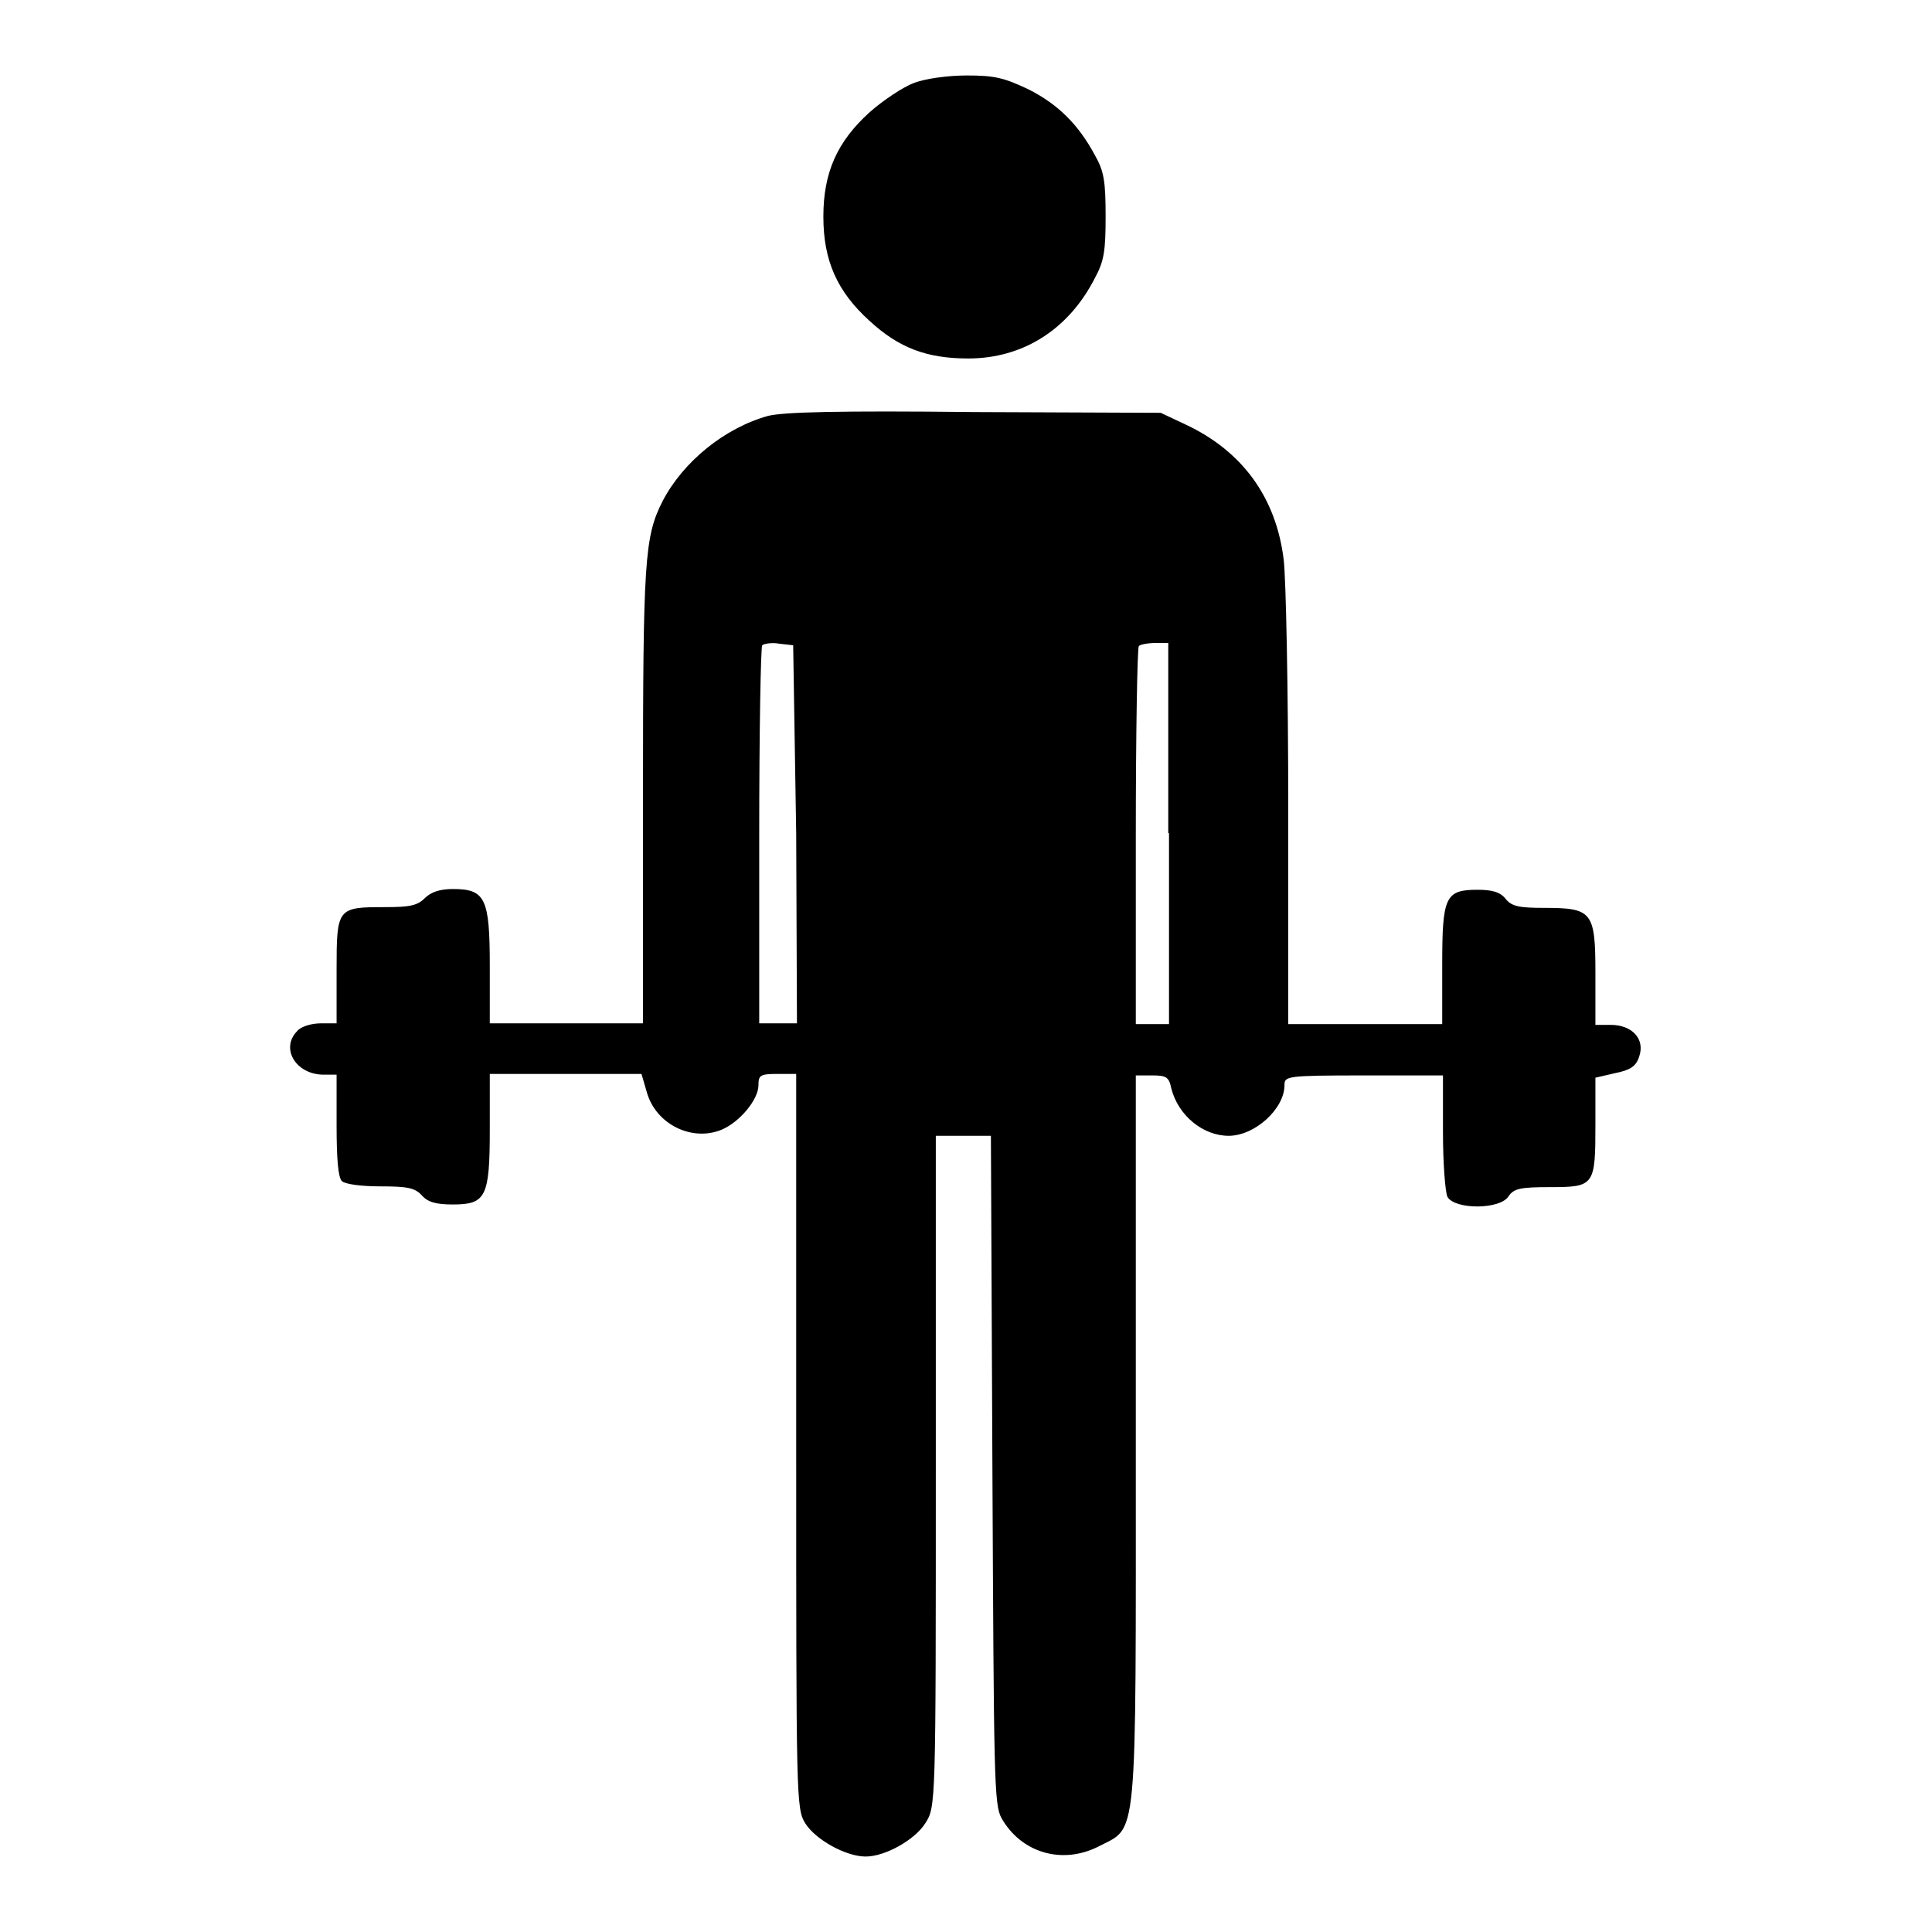
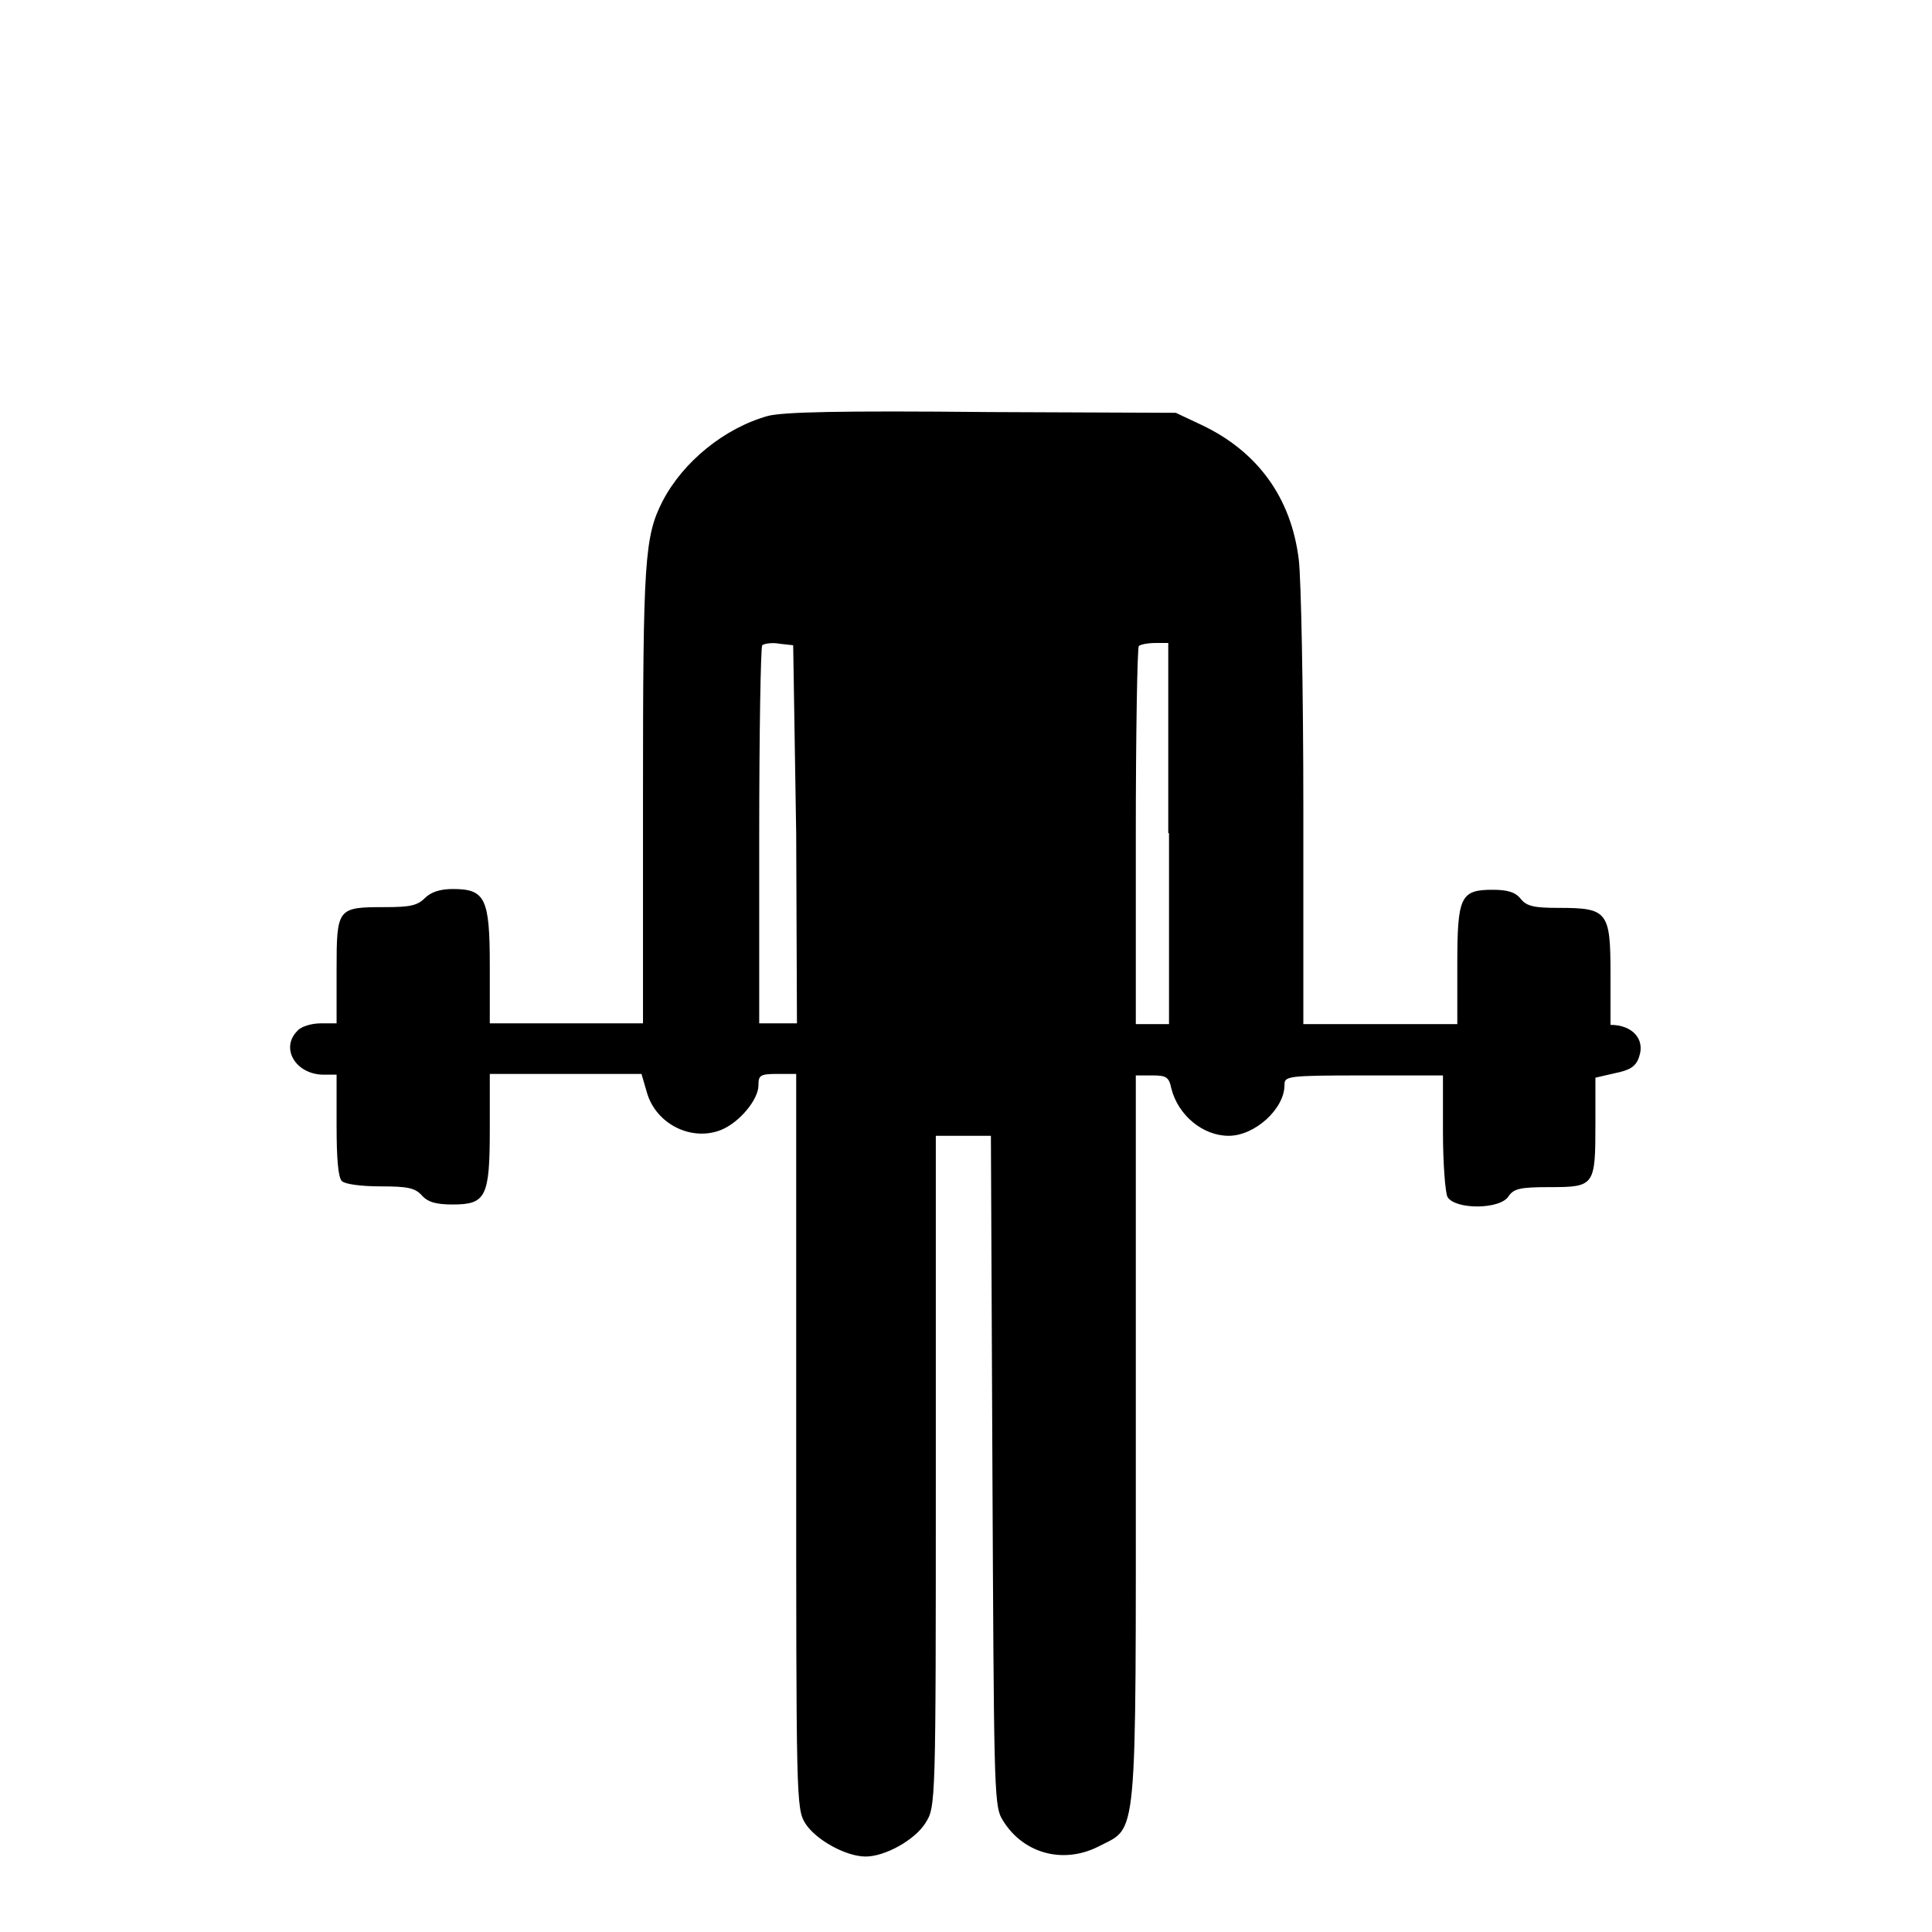
<svg xmlns="http://www.w3.org/2000/svg" version="1.1" x="0px" y="0px" viewBox="0 0 256 256" enable-background="new 0 0 256 256" xml:space="preserve">
  <g>
    <g>
      <g>
-         <path fill="#000000" d="M121.1,11c-1.4,0.5-4.1,2.3-5.9,3.9c-4.3,3.9-6.1,8-6.1,13.8s1.8,9.9,6.1,13.8c3.9,3.6,7.6,5,13.1,5c7.2,0,13.3-3.8,16.8-10.7c1.2-2.2,1.4-3.6,1.4-8.1c0-4.6-0.2-6-1.4-8.1c-2.2-4.1-4.9-6.8-8.9-8.8c-3.2-1.5-4.4-1.8-8.1-1.8C125.7,10,122.6,10.4,121.1,11z" />
-         <path fill="#000000" d="M101.8,55.1c-5.8,1.6-11.3,6.1-14,11.3c-2.4,4.7-2.6,7.9-2.6,39v30.2H75.1H64.9V128c0-9-0.6-10.2-4.9-10.2c-1.7,0-2.9,0.4-3.7,1.2c-1,1-2,1.2-5.3,1.2c-6.3,0-6.4,0.1-6.4,8.3v7.1h-2.1c-1.2,0-2.6,0.4-3.1,1c-2.3,2.3-0.2,5.8,3.5,5.8h1.7v6.7c0,4.4,0.2,6.9,0.7,7.4c0.4,0.4,2.5,0.7,5.1,0.7c3.6,0,4.6,0.2,5.5,1.2c0.8,0.9,1.9,1.2,4.1,1.2c4.4,0,4.9-1,4.9-10v-7.3h10h10.1l0.7,2.4c1.2,4.3,6,6.6,9.9,5c2.4-1,4.9-4,4.9-5.9c0-1.3,0.2-1.5,2.5-1.5h2.5V191c0,47.6,0,48.6,1.2,50.6c1.4,2.2,5.4,4.4,8,4.4c2.6,0,6.5-2.2,7.9-4.4c1.4-2.2,1.4-2.2,1.4-46.7v-44.4h3.7h3.6l0.2,44.2c0.2,40.6,0.2,44.4,1.2,46.2c2.6,4.6,8,6.2,12.8,3.8c5.3-2.8,5,0.7,5-53.9v-48.3h2.2c1.8,0,2.2,0.2,2.5,1.7c0.9,3.6,4.2,6.3,7.6,6.3c3.5,0,7.4-3.6,7.4-6.7c0-1.2,0.2-1.3,10.5-1.3h10.5v7.5c0,4.1,0.3,8,0.6,8.6c1,1.7,7,1.7,8.1-0.1c0.7-1,1.5-1.2,5.5-1.2c5.9,0,6-0.2,6-8.4v-6.1l2.6-0.6c2-0.4,2.8-0.9,3.2-2.2c0.8-2.3-0.9-4.2-3.8-4.2h-2V129c0-8.2-0.4-8.7-6.8-8.7c-3.3,0-4.3-0.2-5.1-1.2c-0.7-0.9-1.8-1.2-3.7-1.2c-4.3,0-4.7,0.9-4.7,10v7.8h-10.2h-10.2v-28.5c0-15.7-0.3-30.5-0.6-33c-1-8.3-5.5-14.4-12.9-17.9l-3.4-1.6l-24.7-0.1C111.1,54.4,103.9,54.6,101.8,55.1z M105.5,110.5l0.1,25.1h-2.5h-2.5v-24.8c0-13.7,0.2-25.1,0.4-25.3c0.2-0.2,1.3-0.4,2.3-0.2l1.8,0.2L105.5,110.5z M154.9,110.4v25.3h-2.2h-2.2v-24.8c0-13.7,0.2-25.1,0.4-25.3c0.2-0.2,1.2-0.4,2.2-0.4h1.7V110.4z" />
+         <path fill="#000000" d="M101.8,55.1c-5.8,1.6-11.3,6.1-14,11.3c-2.4,4.7-2.6,7.9-2.6,39v30.2H75.1H64.9V128c0-9-0.6-10.2-4.9-10.2c-1.7,0-2.9,0.4-3.7,1.2c-1,1-2,1.2-5.3,1.2c-6.3,0-6.4,0.1-6.4,8.3v7.1h-2.1c-1.2,0-2.6,0.4-3.1,1c-2.3,2.3-0.2,5.8,3.5,5.8h1.7v6.7c0,4.4,0.2,6.9,0.7,7.4c0.4,0.4,2.5,0.7,5.1,0.7c3.6,0,4.6,0.2,5.5,1.2c0.8,0.9,1.9,1.2,4.1,1.2c4.4,0,4.9-1,4.9-10v-7.3h10h10.1l0.7,2.4c1.2,4.3,6,6.6,9.9,5c2.4-1,4.9-4,4.9-5.9c0-1.3,0.2-1.5,2.5-1.5h2.5V191c0,47.6,0,48.6,1.2,50.6c1.4,2.2,5.4,4.4,8,4.4c2.6,0,6.5-2.2,7.9-4.4c1.4-2.2,1.4-2.2,1.4-46.7v-44.4h3.7h3.6l0.2,44.2c0.2,40.6,0.2,44.4,1.2,46.2c2.6,4.6,8,6.2,12.8,3.8c5.3-2.8,5,0.7,5-53.9v-48.3h2.2c1.8,0,2.2,0.2,2.5,1.7c0.9,3.6,4.2,6.3,7.6,6.3c3.5,0,7.4-3.6,7.4-6.7c0-1.2,0.2-1.3,10.5-1.3h10.5v7.5c0,4.1,0.3,8,0.6,8.6c1,1.7,7,1.7,8.1-0.1c0.7-1,1.5-1.2,5.5-1.2c5.9,0,6-0.2,6-8.4v-6.1l2.6-0.6c2-0.4,2.8-0.9,3.2-2.2c0.8-2.3-0.9-4.2-3.8-4.2V129c0-8.2-0.4-8.7-6.8-8.7c-3.3,0-4.3-0.2-5.1-1.2c-0.7-0.9-1.8-1.2-3.7-1.2c-4.3,0-4.7,0.9-4.7,10v7.8h-10.2h-10.2v-28.5c0-15.7-0.3-30.5-0.6-33c-1-8.3-5.5-14.4-12.9-17.9l-3.4-1.6l-24.7-0.1C111.1,54.4,103.9,54.6,101.8,55.1z M105.5,110.5l0.1,25.1h-2.5h-2.5v-24.8c0-13.7,0.2-25.1,0.4-25.3c0.2-0.2,1.3-0.4,2.3-0.2l1.8,0.2L105.5,110.5z M154.9,110.4v25.3h-2.2h-2.2v-24.8c0-13.7,0.2-25.1,0.4-25.3c0.2-0.2,1.2-0.4,2.2-0.4h1.7V110.4z" />
      </g>
    </g>
  </g>
</svg>